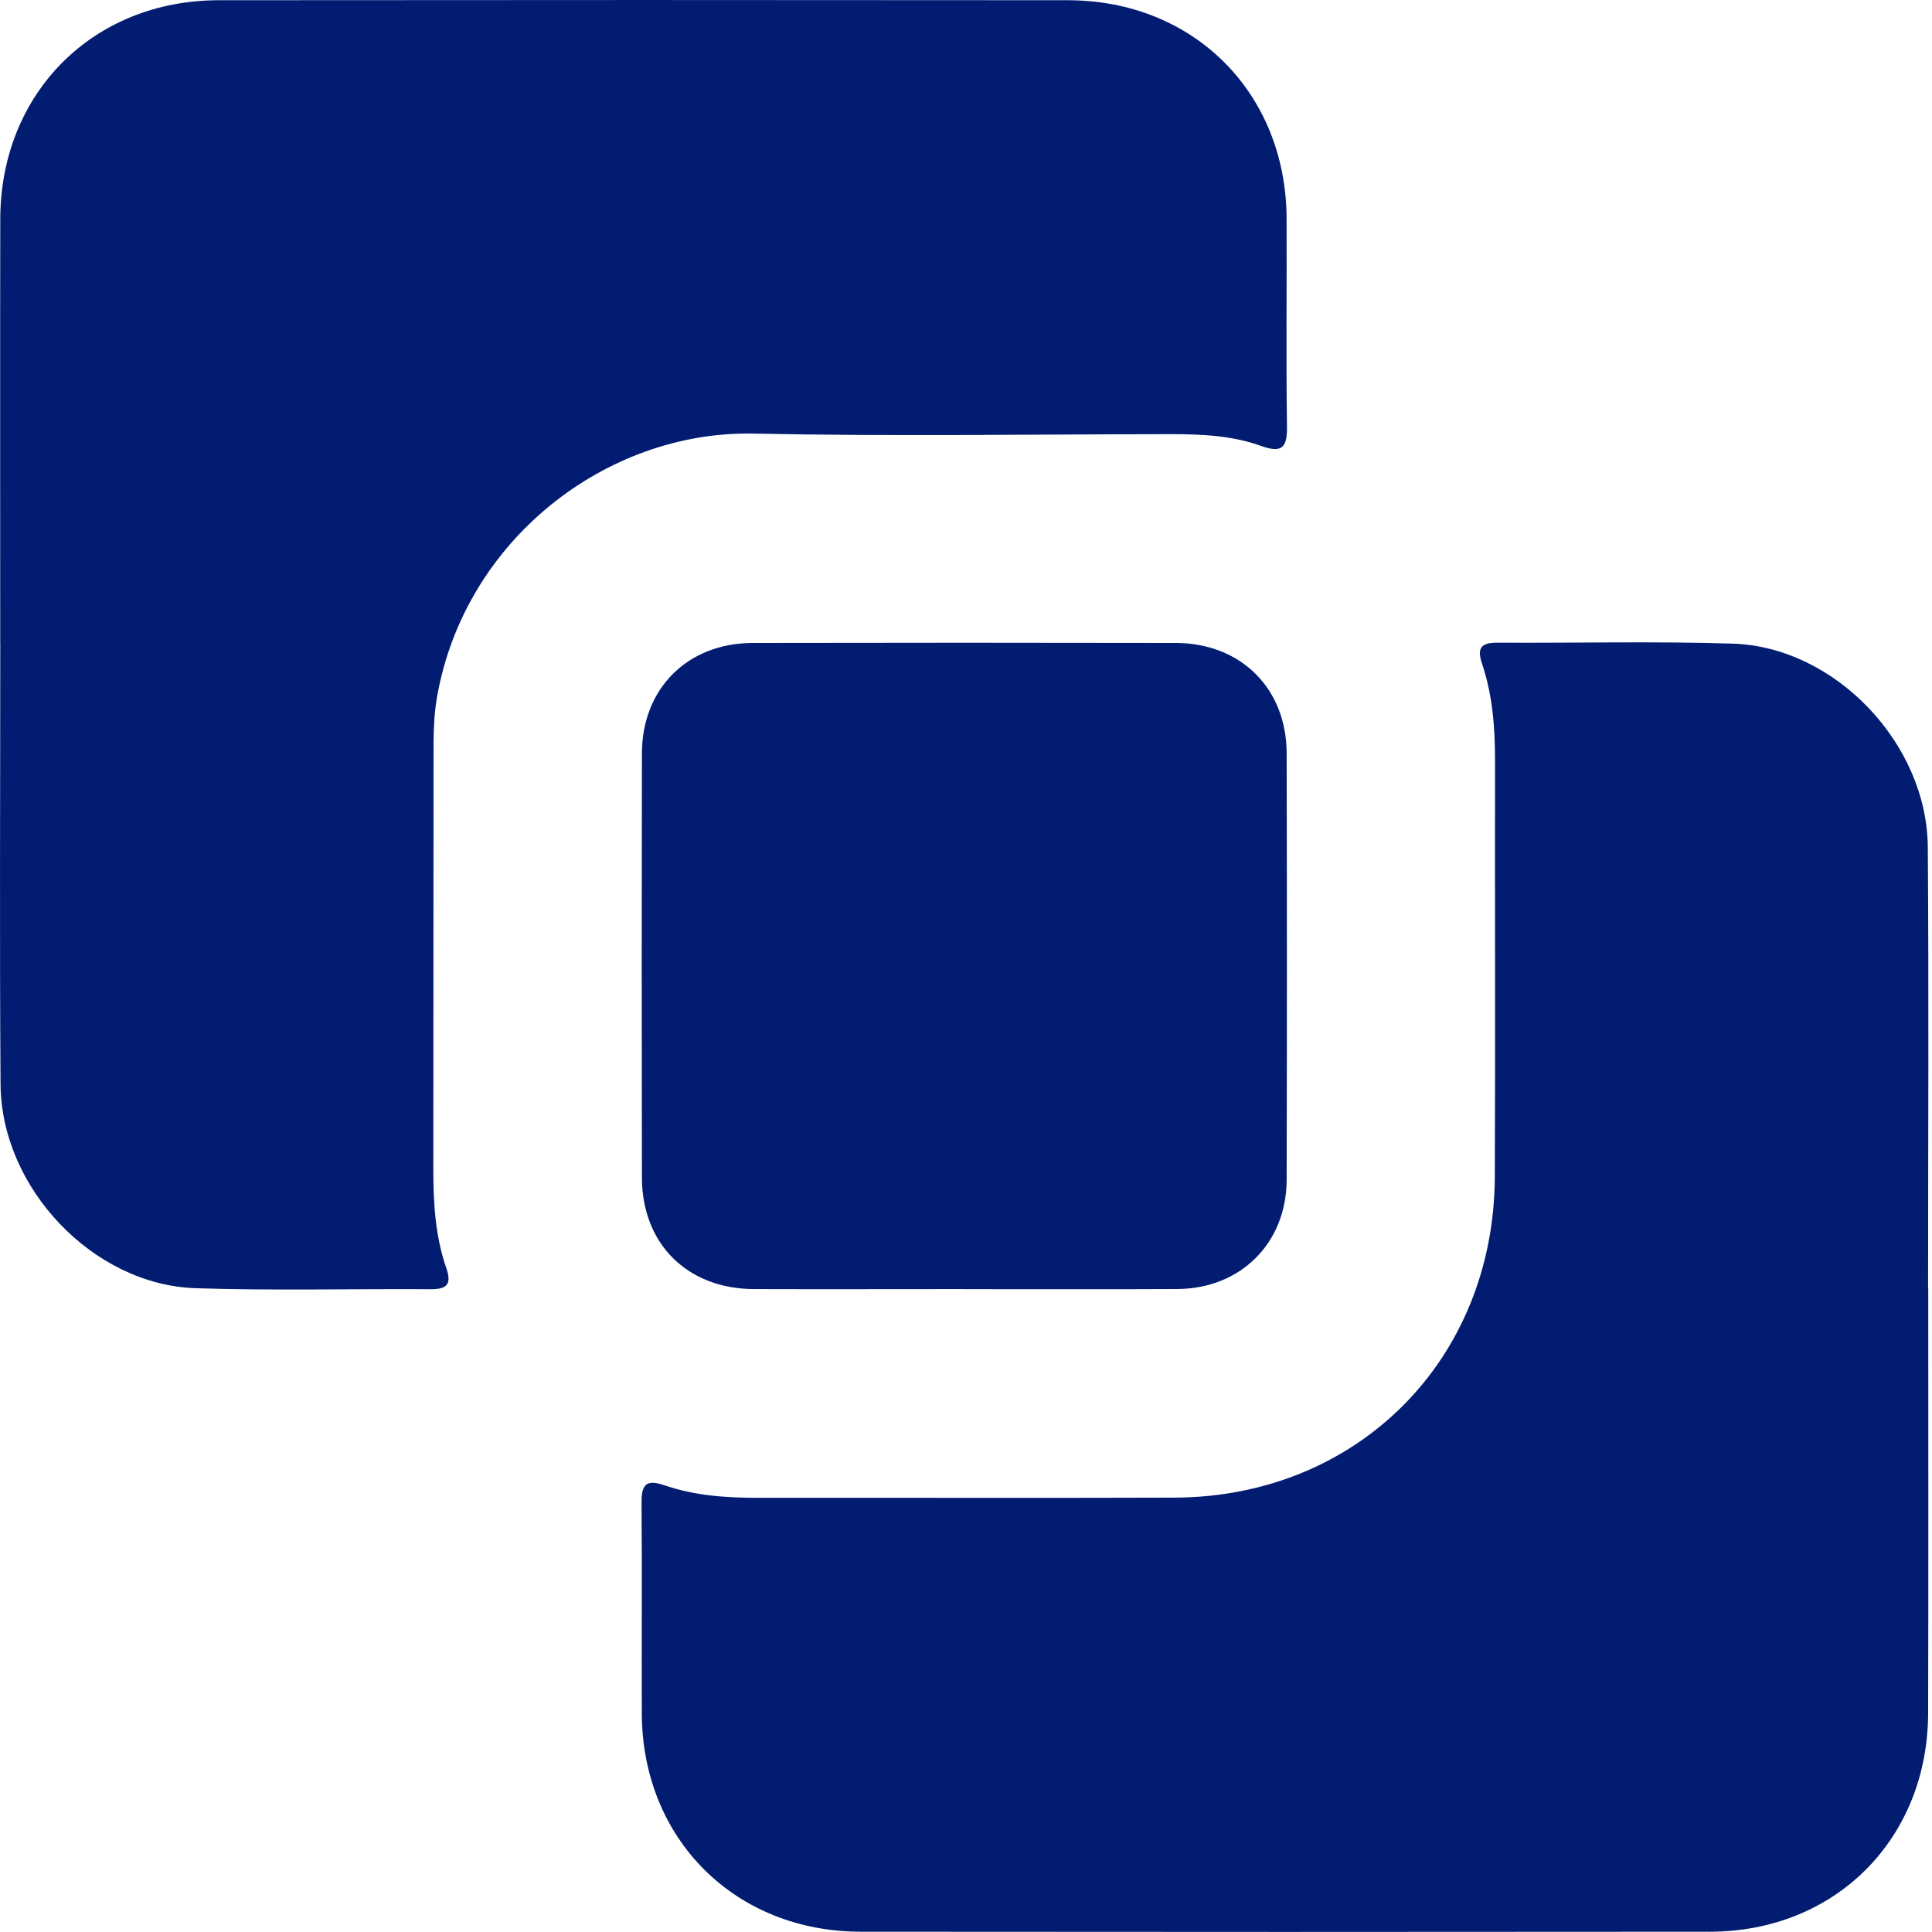
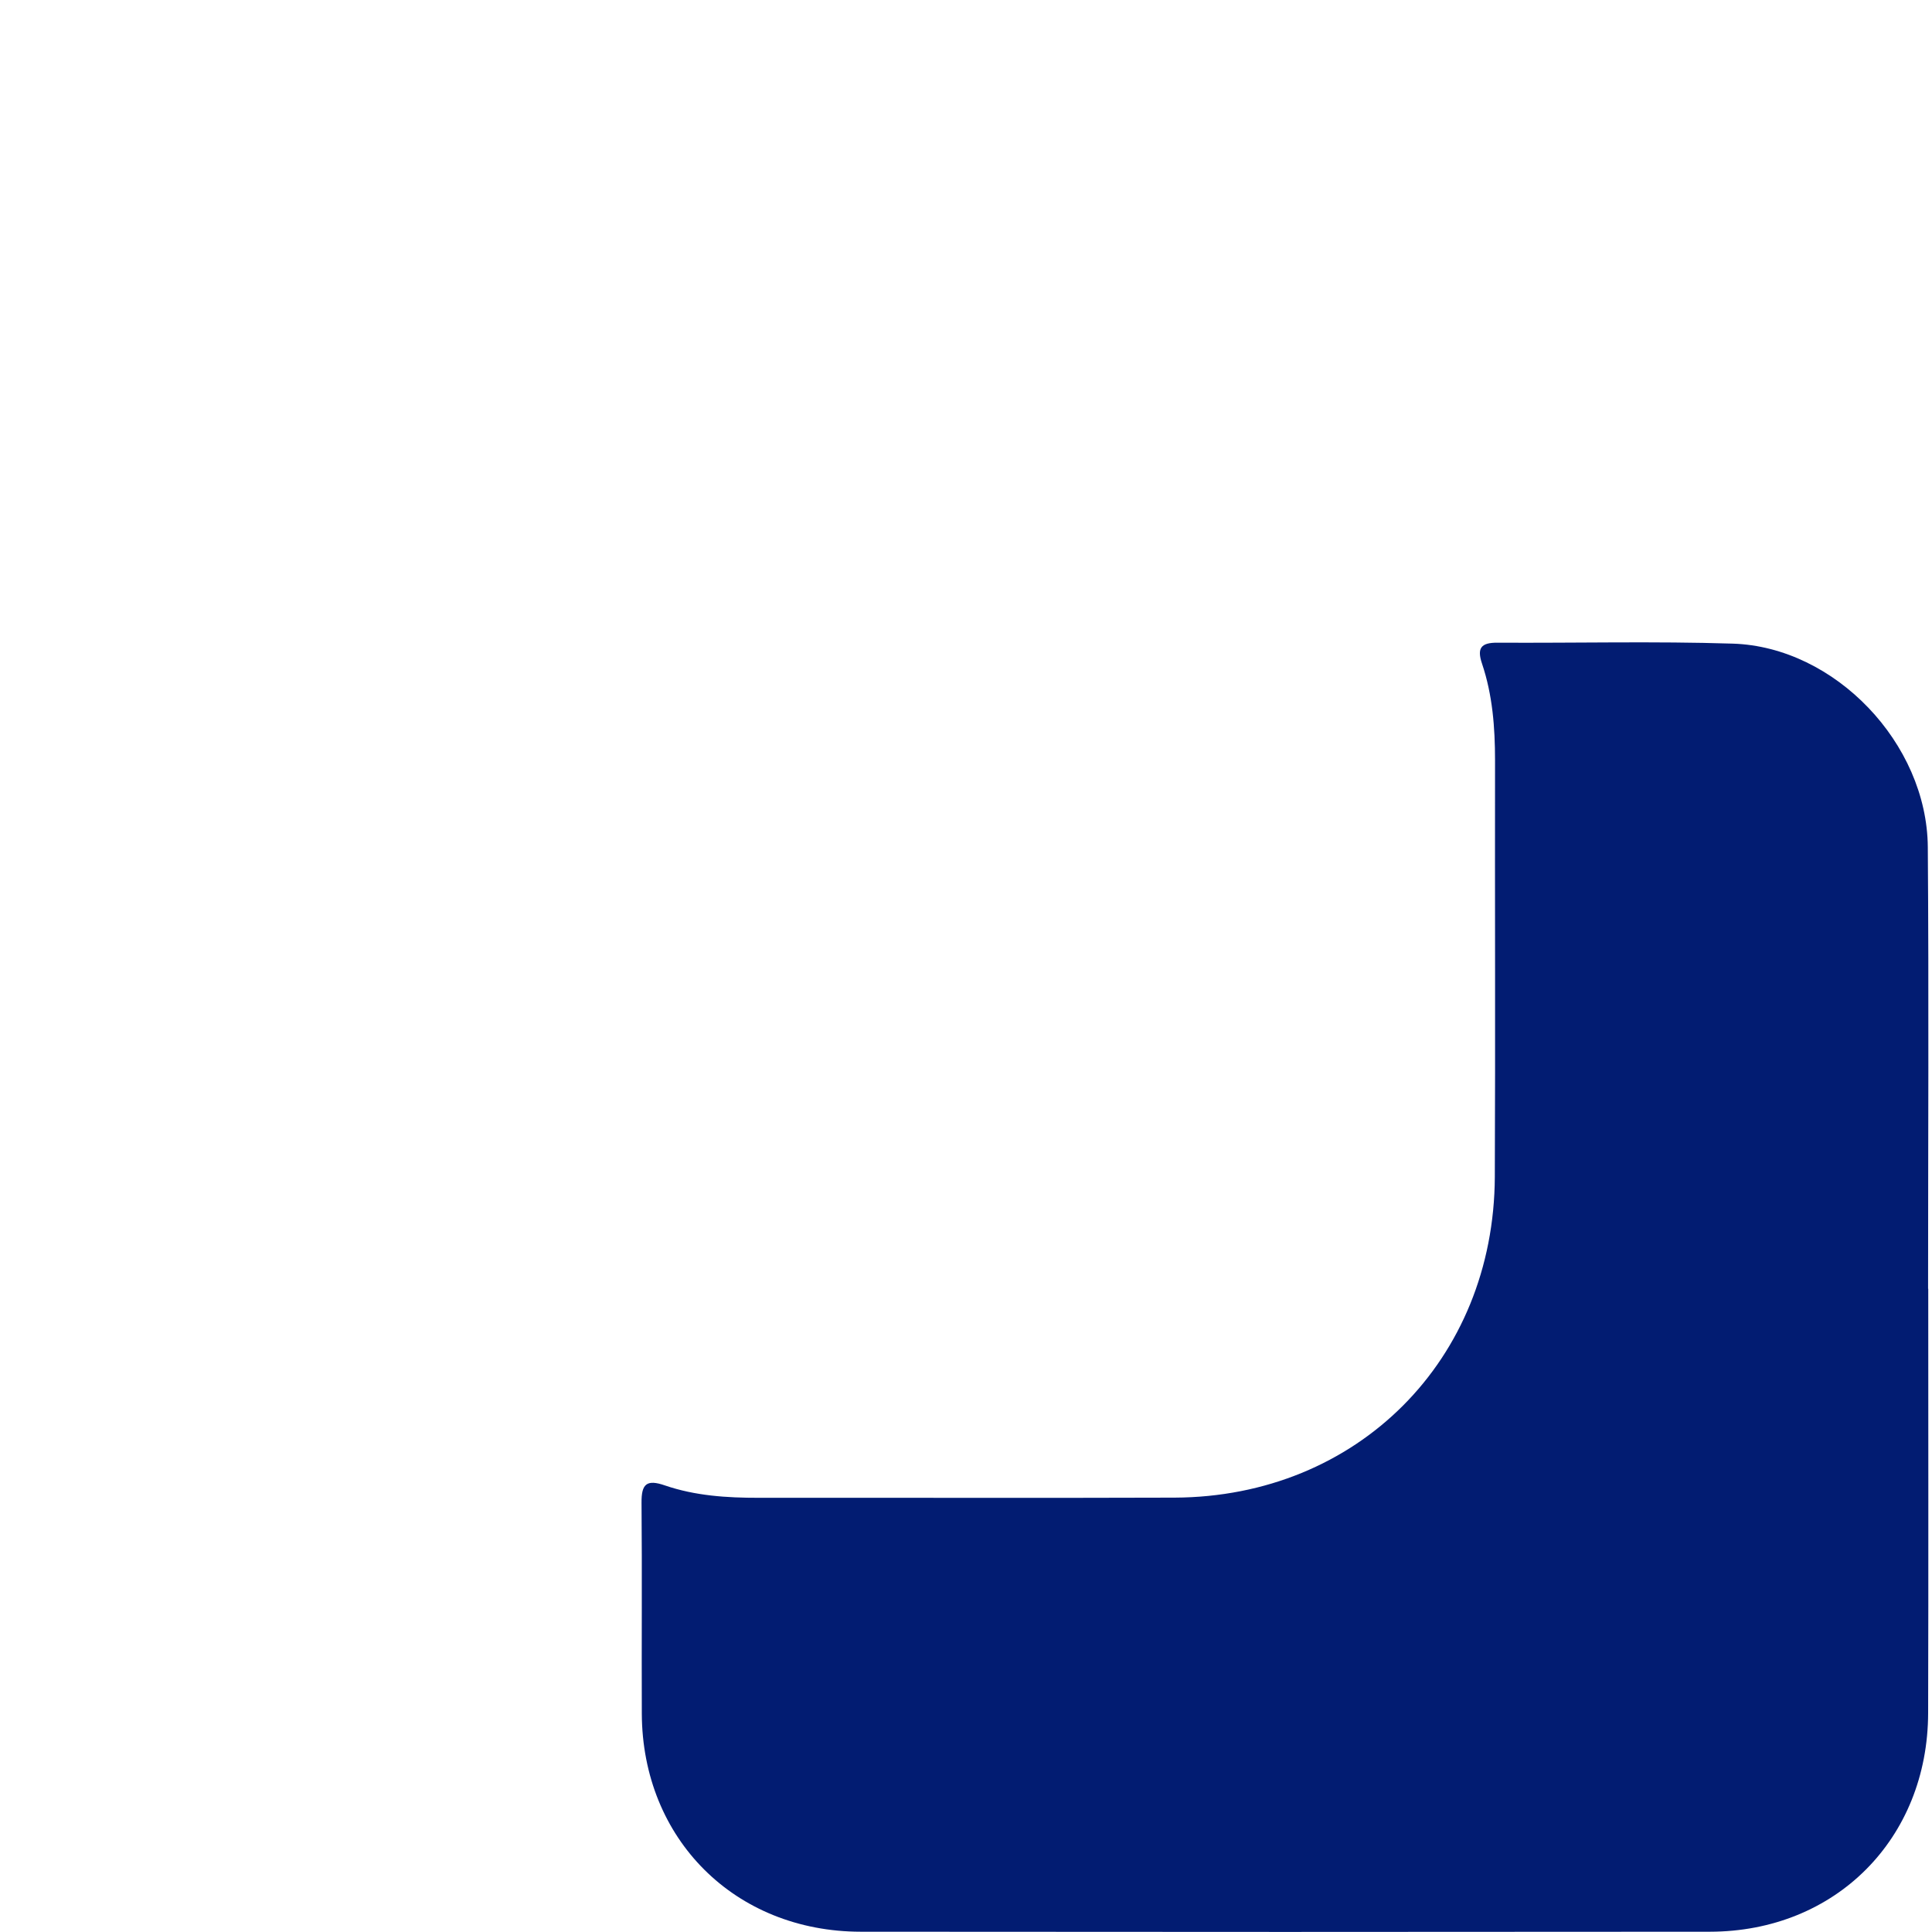
<svg xmlns="http://www.w3.org/2000/svg" width="35" height="35" viewBox="0 0 35 35" fill="none">
-   <path d="M34.932 23.347C34.932 25.908 34.937 28.47 34.93 31.03C34.926 33.312 33.251 34.993 30.975 34.995C25.848 35 20.721 35 15.594 34.995C13.314 34.993 11.635 33.315 11.627 31.042C11.622 29.77 11.633 28.496 11.622 27.224C11.619 26.886 11.711 26.794 12.046 26.91C12.594 27.098 13.168 27.135 13.747 27.134C16.257 27.131 18.768 27.14 21.279 27.131C24.591 27.117 27.066 24.638 27.08 21.319C27.091 18.804 27.08 16.288 27.084 13.773C27.084 13.178 27.039 12.59 26.849 12.025C26.752 11.739 26.831 11.641 27.127 11.643C28.548 11.651 29.971 11.615 31.391 11.66C33.242 11.719 34.91 13.467 34.924 15.346C34.944 18.013 34.929 20.68 34.929 23.347H34.932Z" fill="#021C72" />
-   <path d="M0.004 11.649C0.004 9.087 0 6.527 0.005 3.965C0.01 1.686 1.685 0.006 3.963 0.004C9.09 -0.001 14.218 -0.001 19.345 0.004C21.626 0.006 23.299 1.682 23.308 3.96C23.313 5.218 23.297 6.476 23.315 7.734C23.321 8.129 23.204 8.208 22.841 8.077C22.308 7.885 21.747 7.865 21.185 7.865C18.675 7.868 16.163 7.907 13.653 7.855C10.988 7.8 8.411 9.779 7.915 12.639C7.852 13 7.854 13.363 7.854 13.726C7.85 16.211 7.854 18.696 7.85 21.181C7.85 21.791 7.884 22.394 8.086 22.974C8.186 23.262 8.1 23.356 7.807 23.355C6.385 23.346 4.962 23.384 3.542 23.337C1.69 23.276 0.025 21.528 0.01 19.648C-0.009 16.981 0.005 14.314 0.005 11.646H0.003L0.004 11.649Z" fill="#021C72" />
-   <path d="M17.469 23.353C16.198 23.353 14.927 23.357 13.657 23.353C12.451 23.348 11.631 22.534 11.629 21.333C11.624 18.772 11.624 16.21 11.629 13.647C11.631 12.474 12.456 11.651 13.631 11.648C16.188 11.643 18.745 11.643 21.302 11.648C22.478 11.651 23.305 12.47 23.309 13.643C23.315 16.221 23.315 18.797 23.309 21.375C23.305 22.52 22.475 23.346 21.327 23.352C20.041 23.359 18.755 23.353 17.469 23.354V23.353Z" fill="#021C72" />
+   <path d="M34.932 23.347C34.932 25.908 34.937 28.47 34.93 31.03C34.926 33.312 33.251 34.993 30.975 34.995C25.848 35 20.721 35 15.594 34.995C13.314 34.993 11.635 33.315 11.627 31.042C11.622 29.77 11.633 28.496 11.622 27.224C11.619 26.886 11.711 26.794 12.046 26.91C12.594 27.098 13.168 27.135 13.747 27.134C16.257 27.131 18.768 27.14 21.279 27.131C24.591 27.117 27.066 24.638 27.08 21.319C27.091 18.804 27.08 16.288 27.084 13.773C27.084 13.178 27.039 12.59 26.849 12.025C26.752 11.739 26.831 11.641 27.127 11.643C28.548 11.651 29.971 11.615 31.391 11.66C33.242 11.719 34.91 13.467 34.924 15.346C34.944 18.013 34.929 20.68 34.929 23.347H34.932" fill="#021C72" />
</svg>